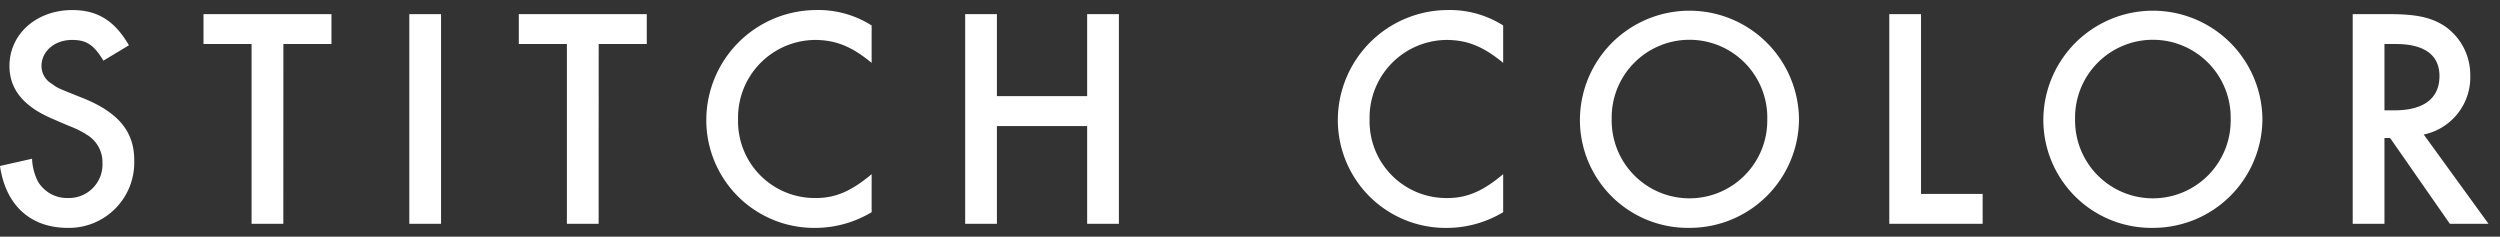
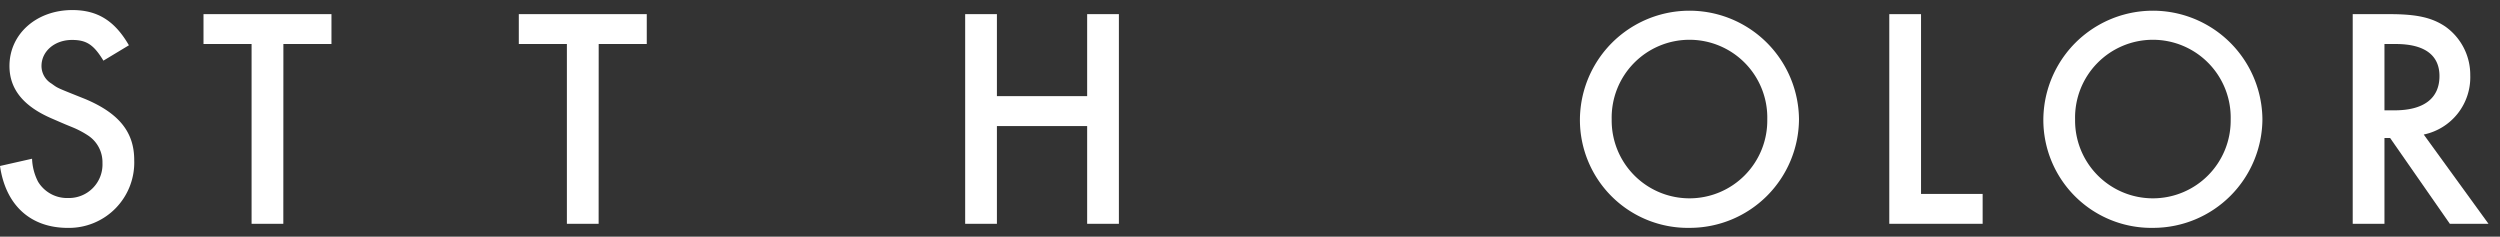
<svg xmlns="http://www.w3.org/2000/svg" viewBox="0 0 338 32">
  <rect x="0" y="0" width="338" height="32" fill="#333333" stroke="none" />
  <path d="M13.981,8.2c-1.316-2.167-2.293-2.8-4.248-2.8C7.394,5.4,5.61,6.928,5.61,8.924a2.782,2.782,0,0,0,1.36,2.381c.892.636.509.468,4.547,2.081,4.547,1.913,6.629,4.462,6.629,8.245a8.837,8.837,0,0,1-8.966,9.18C4.123,30.811.765,27.75,0,22.44l4.335-.98a7.338,7.338,0,0,0,.807,3.1,4.579,4.579,0,0,0,4.079,2.211,4.532,4.532,0,0,0,4.633-4.716A4.329,4.329,0,0,0,11.9,18.316a12.3,12.3,0,0,0-2.084-1.1l-.933-.382-.892-.383L7.1,16.064c-3.908-1.657-5.821-3.994-5.821-7.14,0-4.333,3.655-7.564,8.5-7.564,3.4,0,5.736,1.445,7.649,4.762Z" fill="#fff" />
  <path d="M38.305,30.257H34.014V5.951h-6.5V1.913h17.3V5.951h-6.5Z" fill="#fff" />
-   <path d="M59.629,30.257H55.338V1.913h4.291Z" fill="#fff" />
  <path d="M80.935,30.257H76.643V5.951h-6.5V1.913h17.3V5.951h-6.5Z" fill="#fff" />
-   <path d="M117.846,8.5c-2.678-2.21-4.845-3.1-7.691-3.1A10.5,10.5,0,0,0,99.786,16.15a10.372,10.372,0,0,0,10.539,10.623c2.635,0,4.8-.936,7.521-3.229v5.142a14.841,14.841,0,0,1-7.606,2.125,14.577,14.577,0,0,1-14.746-14.79A14.9,14.9,0,0,1,110.24,1.36a13.444,13.444,0,0,1,7.606,2.083Z" fill="#fff" />
  <path d="M146.983,13V1.913h4.291V30.257h-4.291V17.042h-12.2V30.257h-4.292V1.913h4.292V13Z" fill="#fff" />
-   <path d="M203.229,8.5c-2.678-2.21-4.845-3.1-7.691-3.1a10.5,10.5,0,0,0-10.37,10.752,10.373,10.373,0,0,0,10.54,10.623c2.635,0,4.8-.936,7.521-3.229v5.142a14.841,14.841,0,0,1-7.606,2.125,14.577,14.577,0,0,1-14.746-14.79A14.9,14.9,0,0,1,195.623,1.36a13.444,13.444,0,0,1,7.606,2.083Z" fill="#fff" />
  <path d="M243.224,16.106a14.773,14.773,0,0,1-14.746,14.7,14.594,14.594,0,0,1-14.873-14.62,14.81,14.81,0,0,1,29.619-.085ZM217.9,16.15a10.519,10.519,0,1,0,21.036,0,10.521,10.521,0,1,0-21.036,0Z" fill="#fff" />
  <path d="M259.723,26.219h8.33v4.038H255.432V1.913h4.291Z" fill="#fff" />
  <path d="M305.879,16.106a14.773,14.773,0,0,1-14.746,14.7,14.6,14.6,0,0,1-14.873-14.62,14.81,14.81,0,0,1,29.619-.085Zm-25.327.044a10.519,10.519,0,1,0,21.036,0,10.521,10.521,0,1,0-21.036,0Z" fill="#fff" />
  <path d="M336.445,30.257h-5.227l-8.074-11.6h-.765v11.6h-4.292V1.913H323.1c3.655,0,5.695.468,7.479,1.657a8,8,0,0,1,3.4,6.631,7.9,7.9,0,0,1-6.29,7.988Zm-12.706-15.34c3.952,0,6.077-1.616,6.077-4.633,0-2.846-2.039-4.333-5.907-4.333h-1.53v8.966Z" fill="#fff" />
</svg>